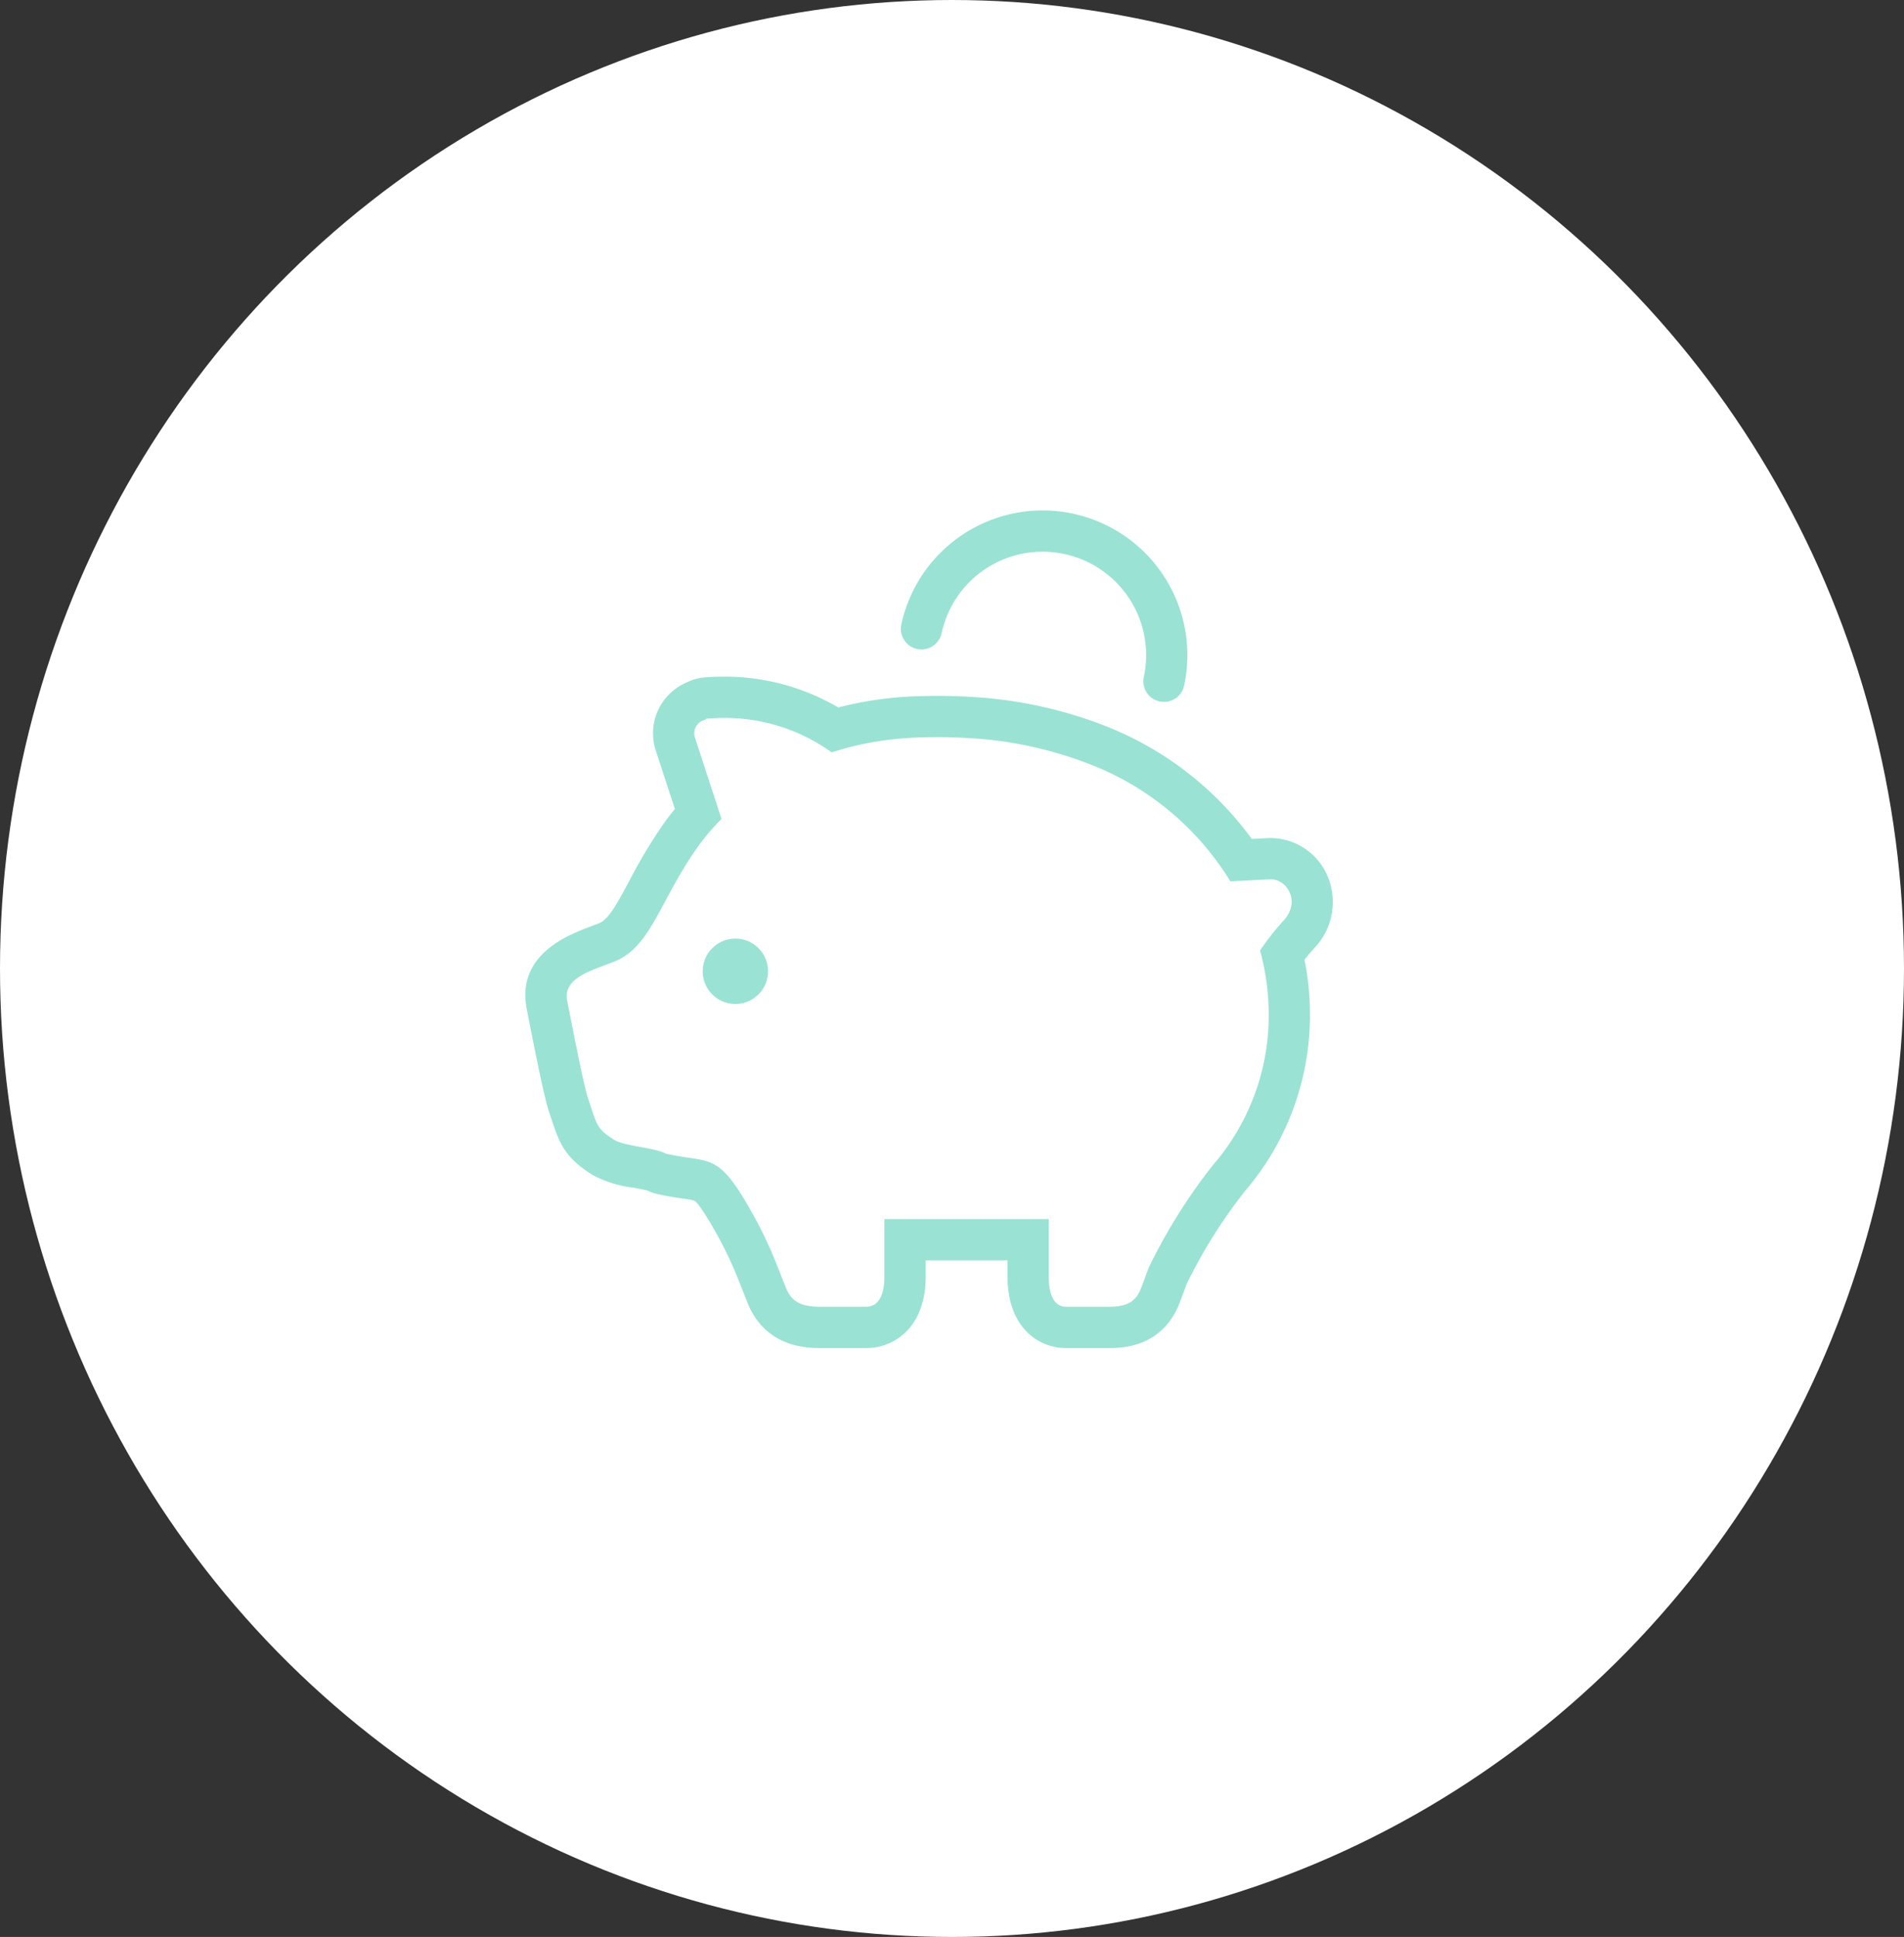
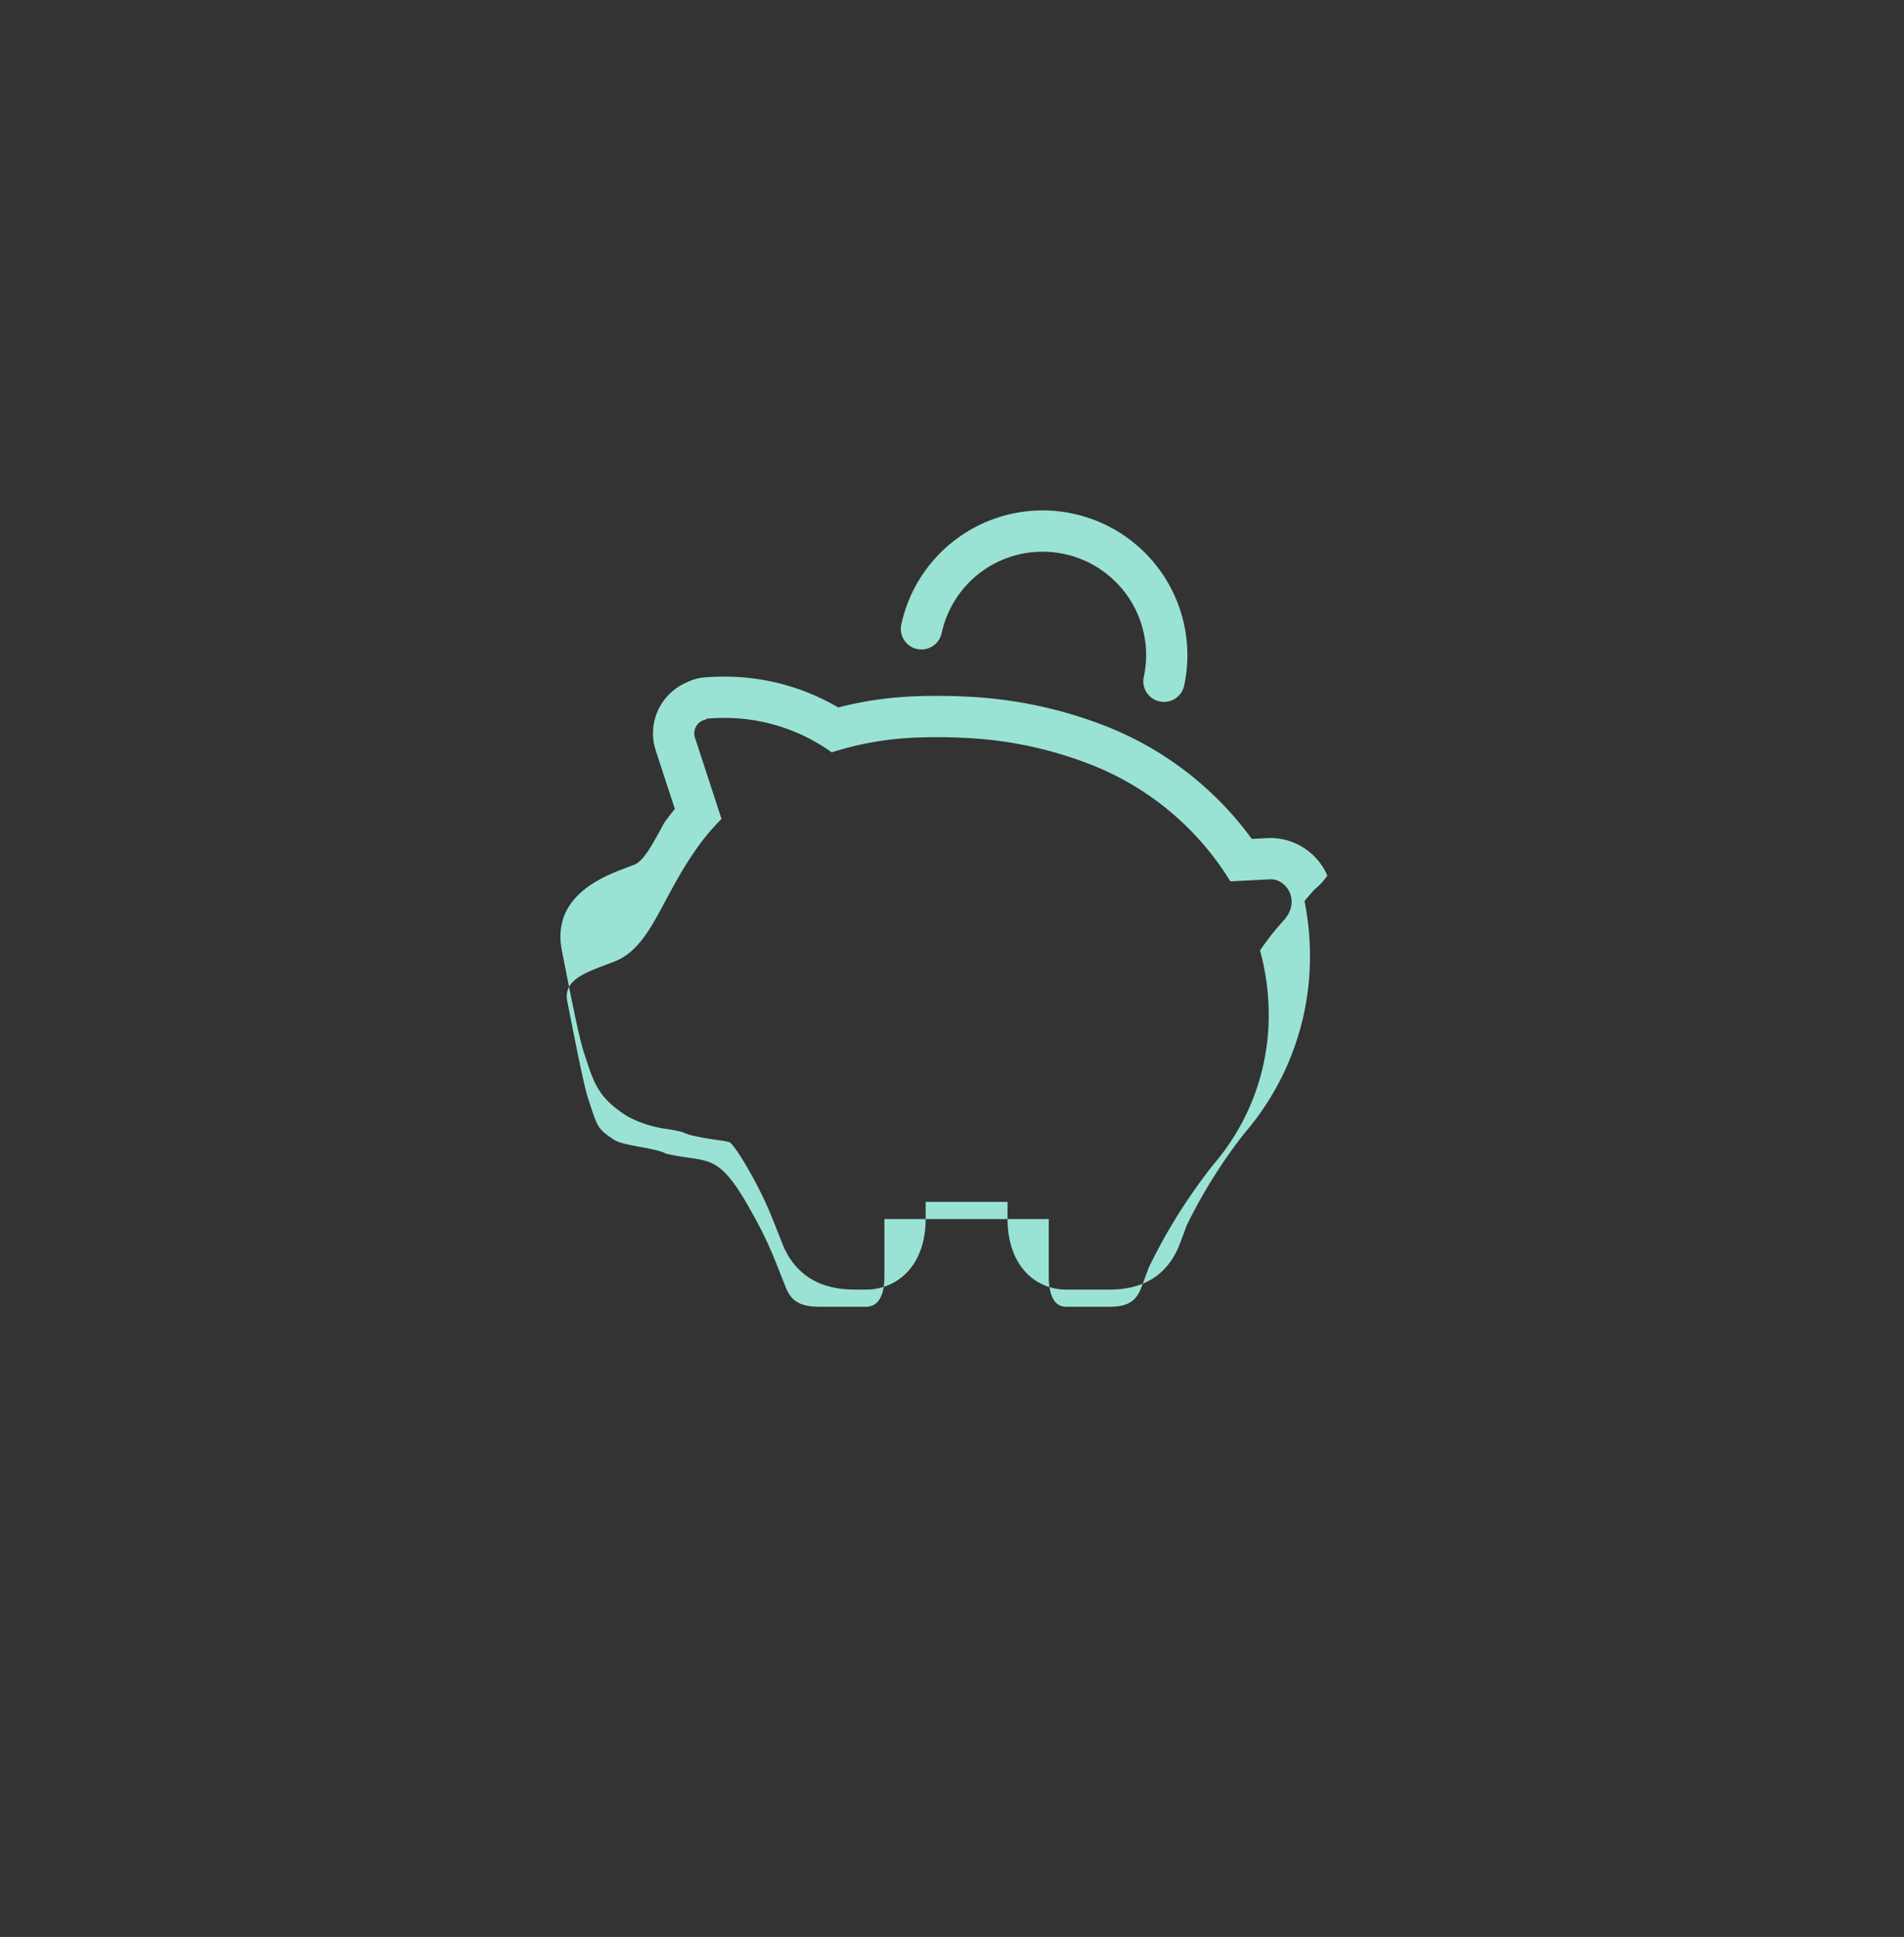
<svg xmlns="http://www.w3.org/2000/svg" width="291" height="296" viewBox="0 0 291 296">
  <rect x="0" y="0" width="291" height="296" fill="#333333" stroke="none" />
  <g id="グループ_107" data-name="グループ 107" transform="translate(-424 -1391)">
-     <ellipse id="楕円形_1" data-name="楕円形 1" cx="145.5" cy="148" rx="145.5" ry="148" transform="translate(424 1391)" fill="#fff" />
    <g id="グループ_90" data-name="グループ 90" transform="translate(375.143 1101)">
-       <path id="パス_32" data-name="パス 32" d="M251.725,423.809a9.517,9.517,0,0,0-8.623-5.746l-.437.009-2.491.129a50.464,50.464,0,0,0-22.9-17.463,66.56,66.56,0,0,0-20.477-4.271c-1.539-.084-3.107-.125-4.674-.125q-1.69,0-3.443.064a55.368,55.368,0,0,0-10.127,1.321c-.523.117-1.051.246-1.58.384a34.353,34.353,0,0,0-17.4-4.713c-.369,0-.729,0-1.073.016-.908.024-1.57.063-2.068.115a7.342,7.342,0,0,0-2.641.768,8.443,8.443,0,0,0-4.714,10.385L152,413.627q-.873,1.057-1.642,2.139a78.539,78.539,0,0,0-5.367,8.937c-1.928,3.594-3.178,5.824-4.563,6.373l-.115.045-.354.137-.777.3c-3.435,1.289-11.488,4.31-9.81,12.675l.365,1.854c1.426,7.258,2.377,11.832,3.012,13.746l.369,1.123c1.281,3.9,2.078,5.883,6.189,8.531a17.423,17.423,0,0,0,6.338,2.006c.691.129,1.7.319,2.156.446a6.454,6.454,0,0,0,1.4.5c1.635.376,2.963.572,4.031.726a13.4,13.4,0,0,1,1.785.326c.115.08,1,.8,3.313,4.975l.121.207a59.907,59.907,0,0,1,3.445,7.371c.266.66.5,1.266.709,1.785.463,1.172.676,1.711.908,2.18,2.006,4,5.571,6,10.617,6H181.2c4.548,0,9.134-3.371,9.134-10.906v-2.5h12.51v2.5c0,7.535,4.5,10.906,8.961,10.906h6.641c4.976,0,8.463-2.053,10.361-6.105.233-.5.449-1.077.912-2.329.151-.406.321-.863.5-1.351a77.871,77.871,0,0,1,8.912-14.2,41.309,41.309,0,0,0,9.936-27.118,42.365,42.365,0,0,0-.834-8.261c.428-.532.926-1.123,1.5-1.758A10.2,10.2,0,0,0,251.725,423.809Zm-6.662,6.836a40.224,40.224,0,0,0-3.627,4.6,37.224,37.224,0,0,1,1.326,9.654,34.908,34.908,0,0,1-8.476,23.086,85.334,85.334,0,0,0-9.846,15.694h0c-.658,1.744-1.147,3.119-1.342,3.541-.66,1.41-1.66,2.474-4.65,2.474H211.8c-1.988,0-2.654-2.121-2.654-4.6v-8.8H184.028v8.8c0,2.478-.709,4.6-2.828,4.6h-7.077c-3.189,0-4.25-1.064-4.958-2.474-.208-.422-.723-1.8-1.428-3.541a62.211,62.211,0,0,0-3.9-8.276c-5.347-9.644-6.4-7.543-13.23-9.113l0-.006c-1.52-.873-6.41-1.154-7.883-2.1-2.678-1.723-2.568-2.086-3.99-6.332-.75-2.266-2.557-11.739-3.18-14.86-.678-3.379,3.174-4.5,6.713-5.859l.486-.188c5.641-2.238,6.954-9.39,12.741-17.515a34.614,34.614,0,0,1,3.636-4.283l-4.054-12.413a2.134,2.134,0,0,1,1.777-2.787s-.881-.146,1.846-.226c.281-.008.572-.012.875-.012a28.019,28.019,0,0,1,16.394,5.264c1.283-.41,2.614-.781,3.99-1.092a48.834,48.834,0,0,1,8.965-1.17q1.629-.059,3.205-.059,2.21,0,4.317.116a60.08,60.08,0,0,1,18.543,3.851A43.65,43.65,0,0,1,236.9,424.684c3.31-.168,3.806-.194,6.072-.311l.127,0C245.522,424.371,247.7,427.723,245.063,430.645Z" fill="#9ae3d4" />
-       <path id="パス_33" data-name="パス 33" d="M161.247,433.434a4.994,4.994,0,1,0,4.994,5A4.994,4.994,0,0,0,161.247,433.434Z" fill="#9ae3d4" />
+       <path id="パス_32" data-name="パス 32" d="M251.725,423.809a9.517,9.517,0,0,0-8.623-5.746l-.437.009-2.491.129a50.464,50.464,0,0,0-22.9-17.463,66.56,66.56,0,0,0-20.477-4.271c-1.539-.084-3.107-.125-4.674-.125q-1.69,0-3.443.064a55.368,55.368,0,0,0-10.127,1.321c-.523.117-1.051.246-1.58.384a34.353,34.353,0,0,0-17.4-4.713c-.369,0-.729,0-1.073.016-.908.024-1.57.063-2.068.115a7.342,7.342,0,0,0-2.641.768,8.443,8.443,0,0,0-4.714,10.385L152,413.627q-.873,1.057-1.642,2.139c-1.928,3.594-3.178,5.824-4.563,6.373l-.115.045-.354.137-.777.3c-3.435,1.289-11.488,4.31-9.81,12.675l.365,1.854c1.426,7.258,2.377,11.832,3.012,13.746l.369,1.123c1.281,3.9,2.078,5.883,6.189,8.531a17.423,17.423,0,0,0,6.338,2.006c.691.129,1.7.319,2.156.446a6.454,6.454,0,0,0,1.4.5c1.635.376,2.963.572,4.031.726a13.4,13.4,0,0,1,1.785.326c.115.08,1,.8,3.313,4.975l.121.207a59.907,59.907,0,0,1,3.445,7.371c.266.66.5,1.266.709,1.785.463,1.172.676,1.711.908,2.18,2.006,4,5.571,6,10.617,6H181.2c4.548,0,9.134-3.371,9.134-10.906v-2.5h12.51v2.5c0,7.535,4.5,10.906,8.961,10.906h6.641c4.976,0,8.463-2.053,10.361-6.105.233-.5.449-1.077.912-2.329.151-.406.321-.863.5-1.351a77.871,77.871,0,0,1,8.912-14.2,41.309,41.309,0,0,0,9.936-27.118,42.365,42.365,0,0,0-.834-8.261c.428-.532.926-1.123,1.5-1.758A10.2,10.2,0,0,0,251.725,423.809Zm-6.662,6.836a40.224,40.224,0,0,0-3.627,4.6,37.224,37.224,0,0,1,1.326,9.654,34.908,34.908,0,0,1-8.476,23.086,85.334,85.334,0,0,0-9.846,15.694h0c-.658,1.744-1.147,3.119-1.342,3.541-.66,1.41-1.66,2.474-4.65,2.474H211.8c-1.988,0-2.654-2.121-2.654-4.6v-8.8H184.028v8.8c0,2.478-.709,4.6-2.828,4.6h-7.077c-3.189,0-4.25-1.064-4.958-2.474-.208-.422-.723-1.8-1.428-3.541a62.211,62.211,0,0,0-3.9-8.276c-5.347-9.644-6.4-7.543-13.23-9.113l0-.006c-1.52-.873-6.41-1.154-7.883-2.1-2.678-1.723-2.568-2.086-3.99-6.332-.75-2.266-2.557-11.739-3.18-14.86-.678-3.379,3.174-4.5,6.713-5.859l.486-.188c5.641-2.238,6.954-9.39,12.741-17.515a34.614,34.614,0,0,1,3.636-4.283l-4.054-12.413a2.134,2.134,0,0,1,1.777-2.787s-.881-.146,1.846-.226c.281-.008.572-.012.875-.012a28.019,28.019,0,0,1,16.394,5.264c1.283-.41,2.614-.781,3.99-1.092a48.834,48.834,0,0,1,8.965-1.17q1.629-.059,3.205-.059,2.21,0,4.317.116a60.08,60.08,0,0,1,18.543,3.851A43.65,43.65,0,0,1,236.9,424.684c3.31-.168,3.806-.194,6.072-.311l.127,0C245.522,424.371,247.7,427.723,245.063,430.645Z" fill="#9ae3d4" />
      <path id="パス_34" data-name="パス 34" d="M189.016,389.18a3.159,3.159,0,0,0,3.754-2.414,15.782,15.782,0,0,1,18.793-12.094l.008,0A15.807,15.807,0,0,1,224.026,390.1a15.975,15.975,0,0,1-.363,3.378,3.154,3.154,0,0,0,6.164,1.338,22.344,22.344,0,0,0,.505-4.716,22.119,22.119,0,0,0-17.423-21.592l.006,0A21.845,21.845,0,0,0,208.2,368a22.119,22.119,0,0,0-21.59,17.428A3.159,3.159,0,0,0,189.016,389.18Z" fill="#9ae3d4" />
    </g>
  </g>
</svg>